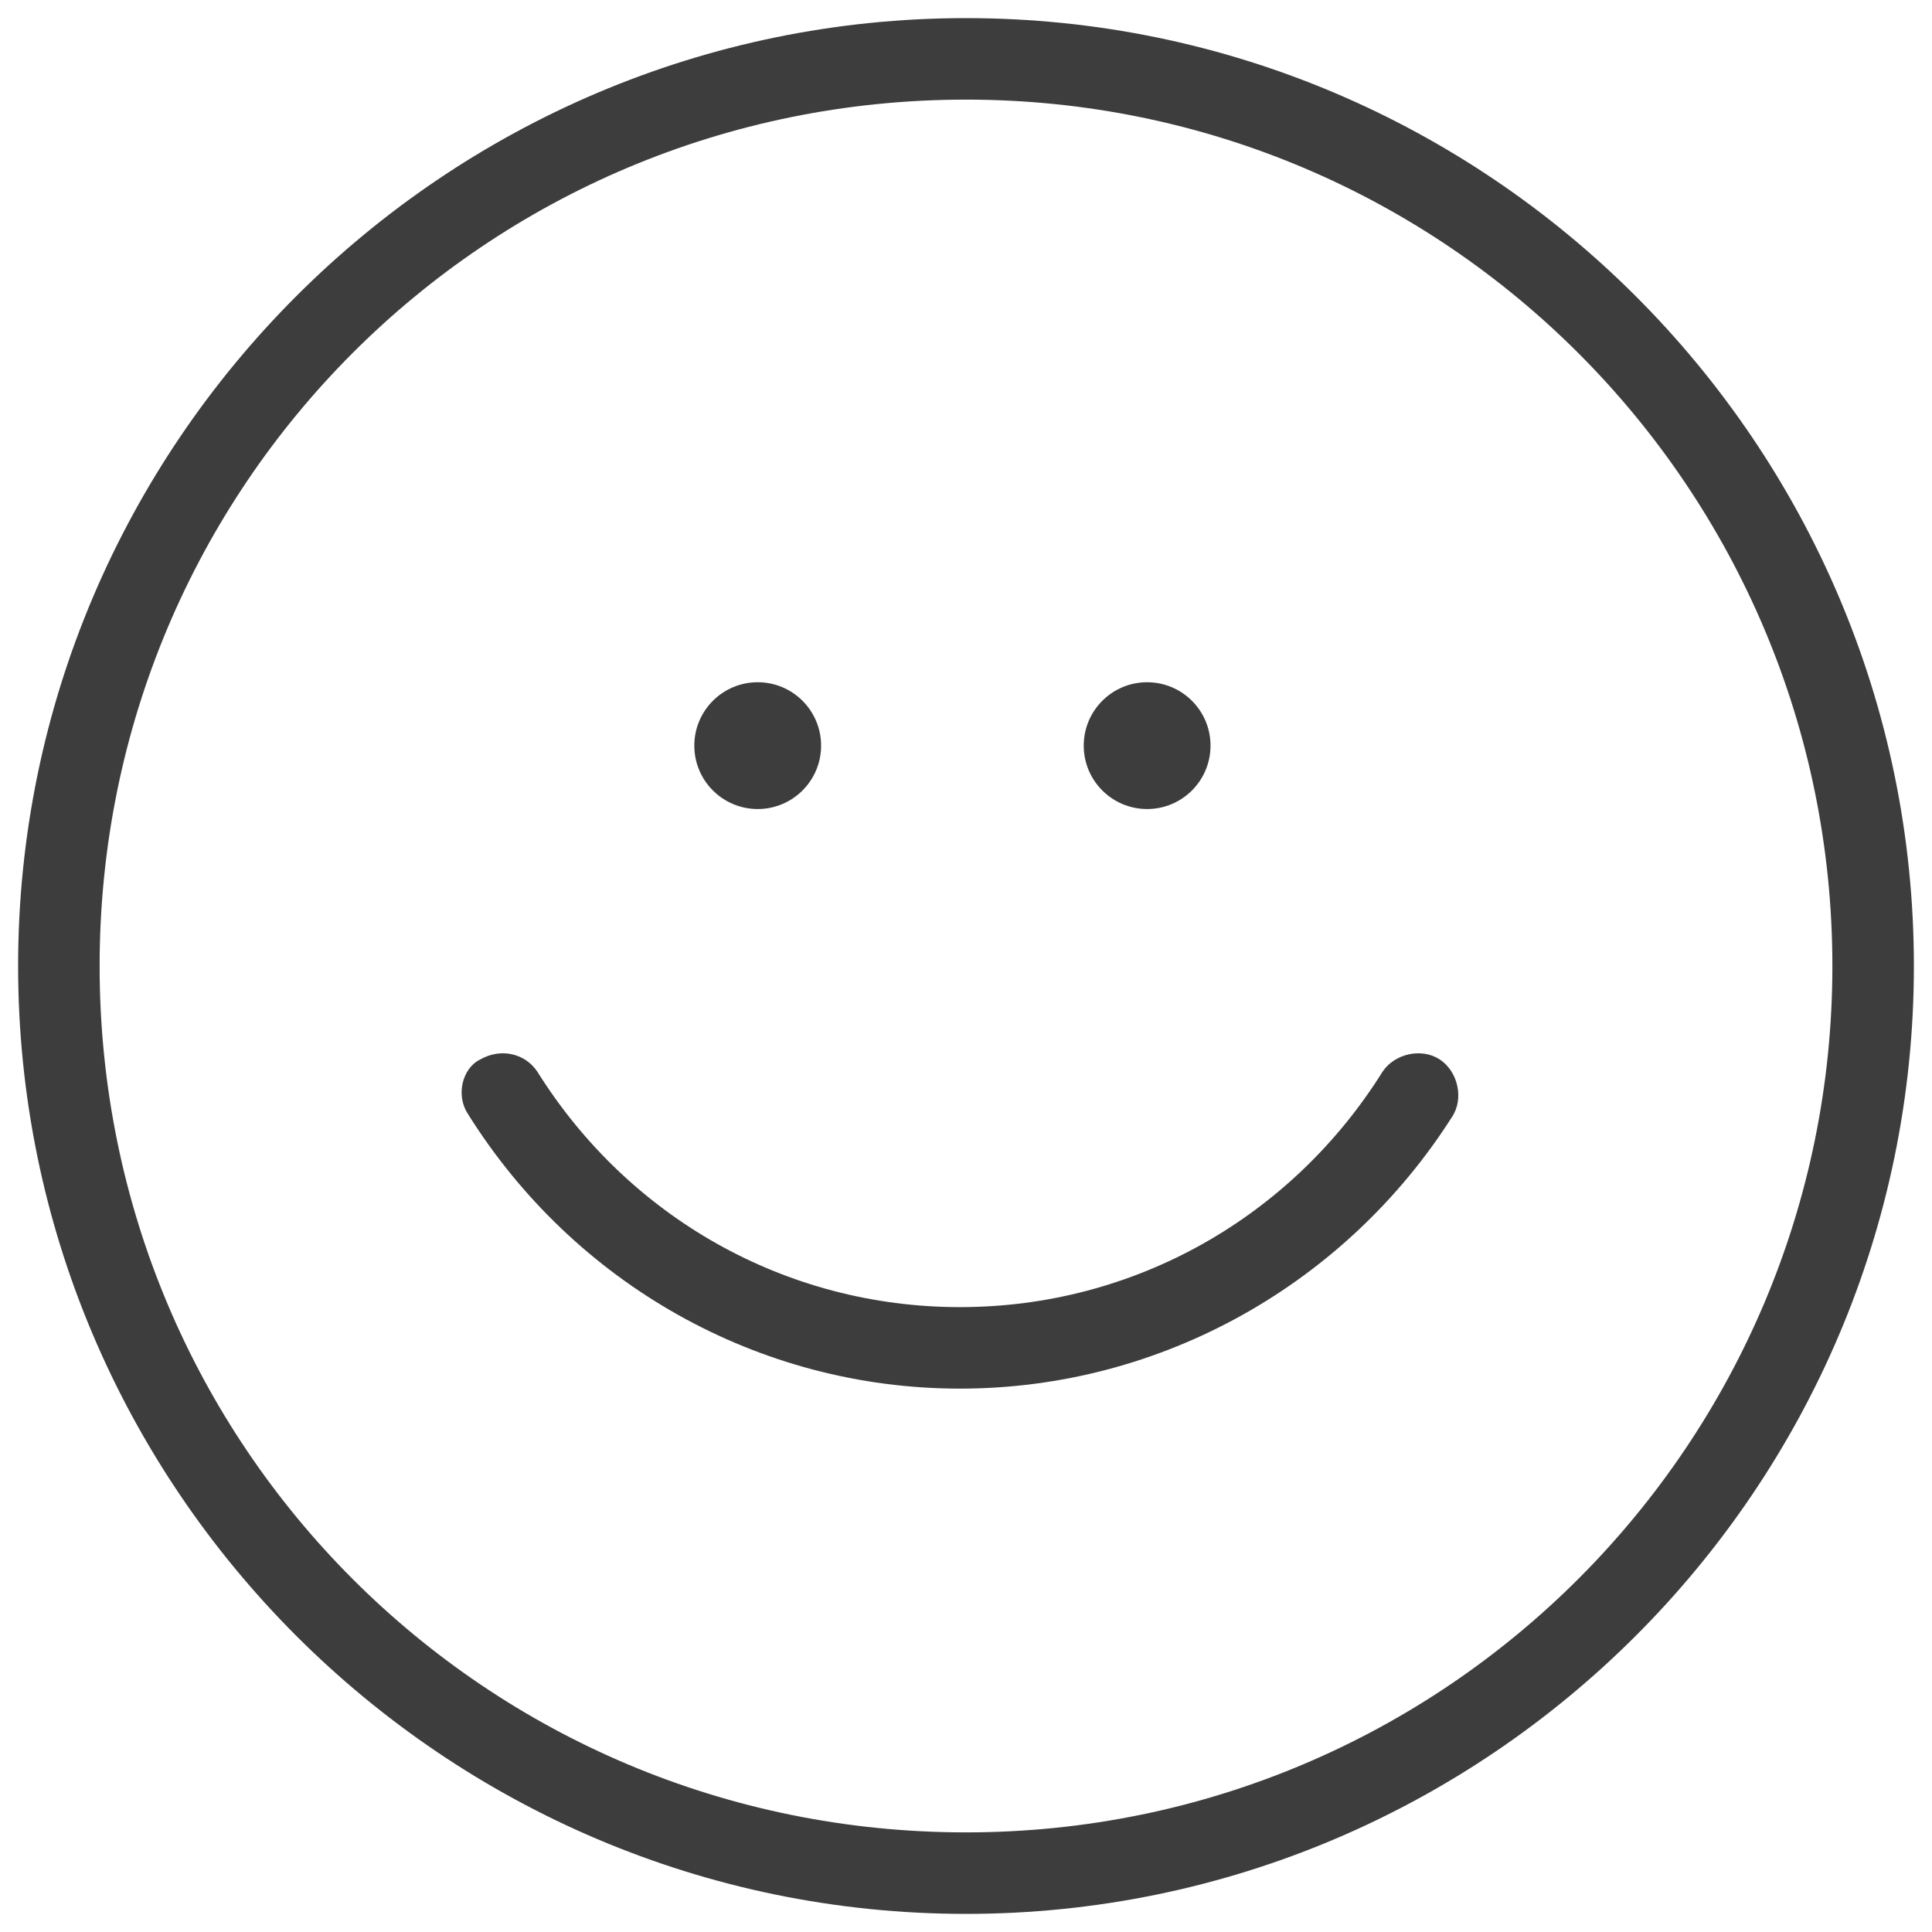
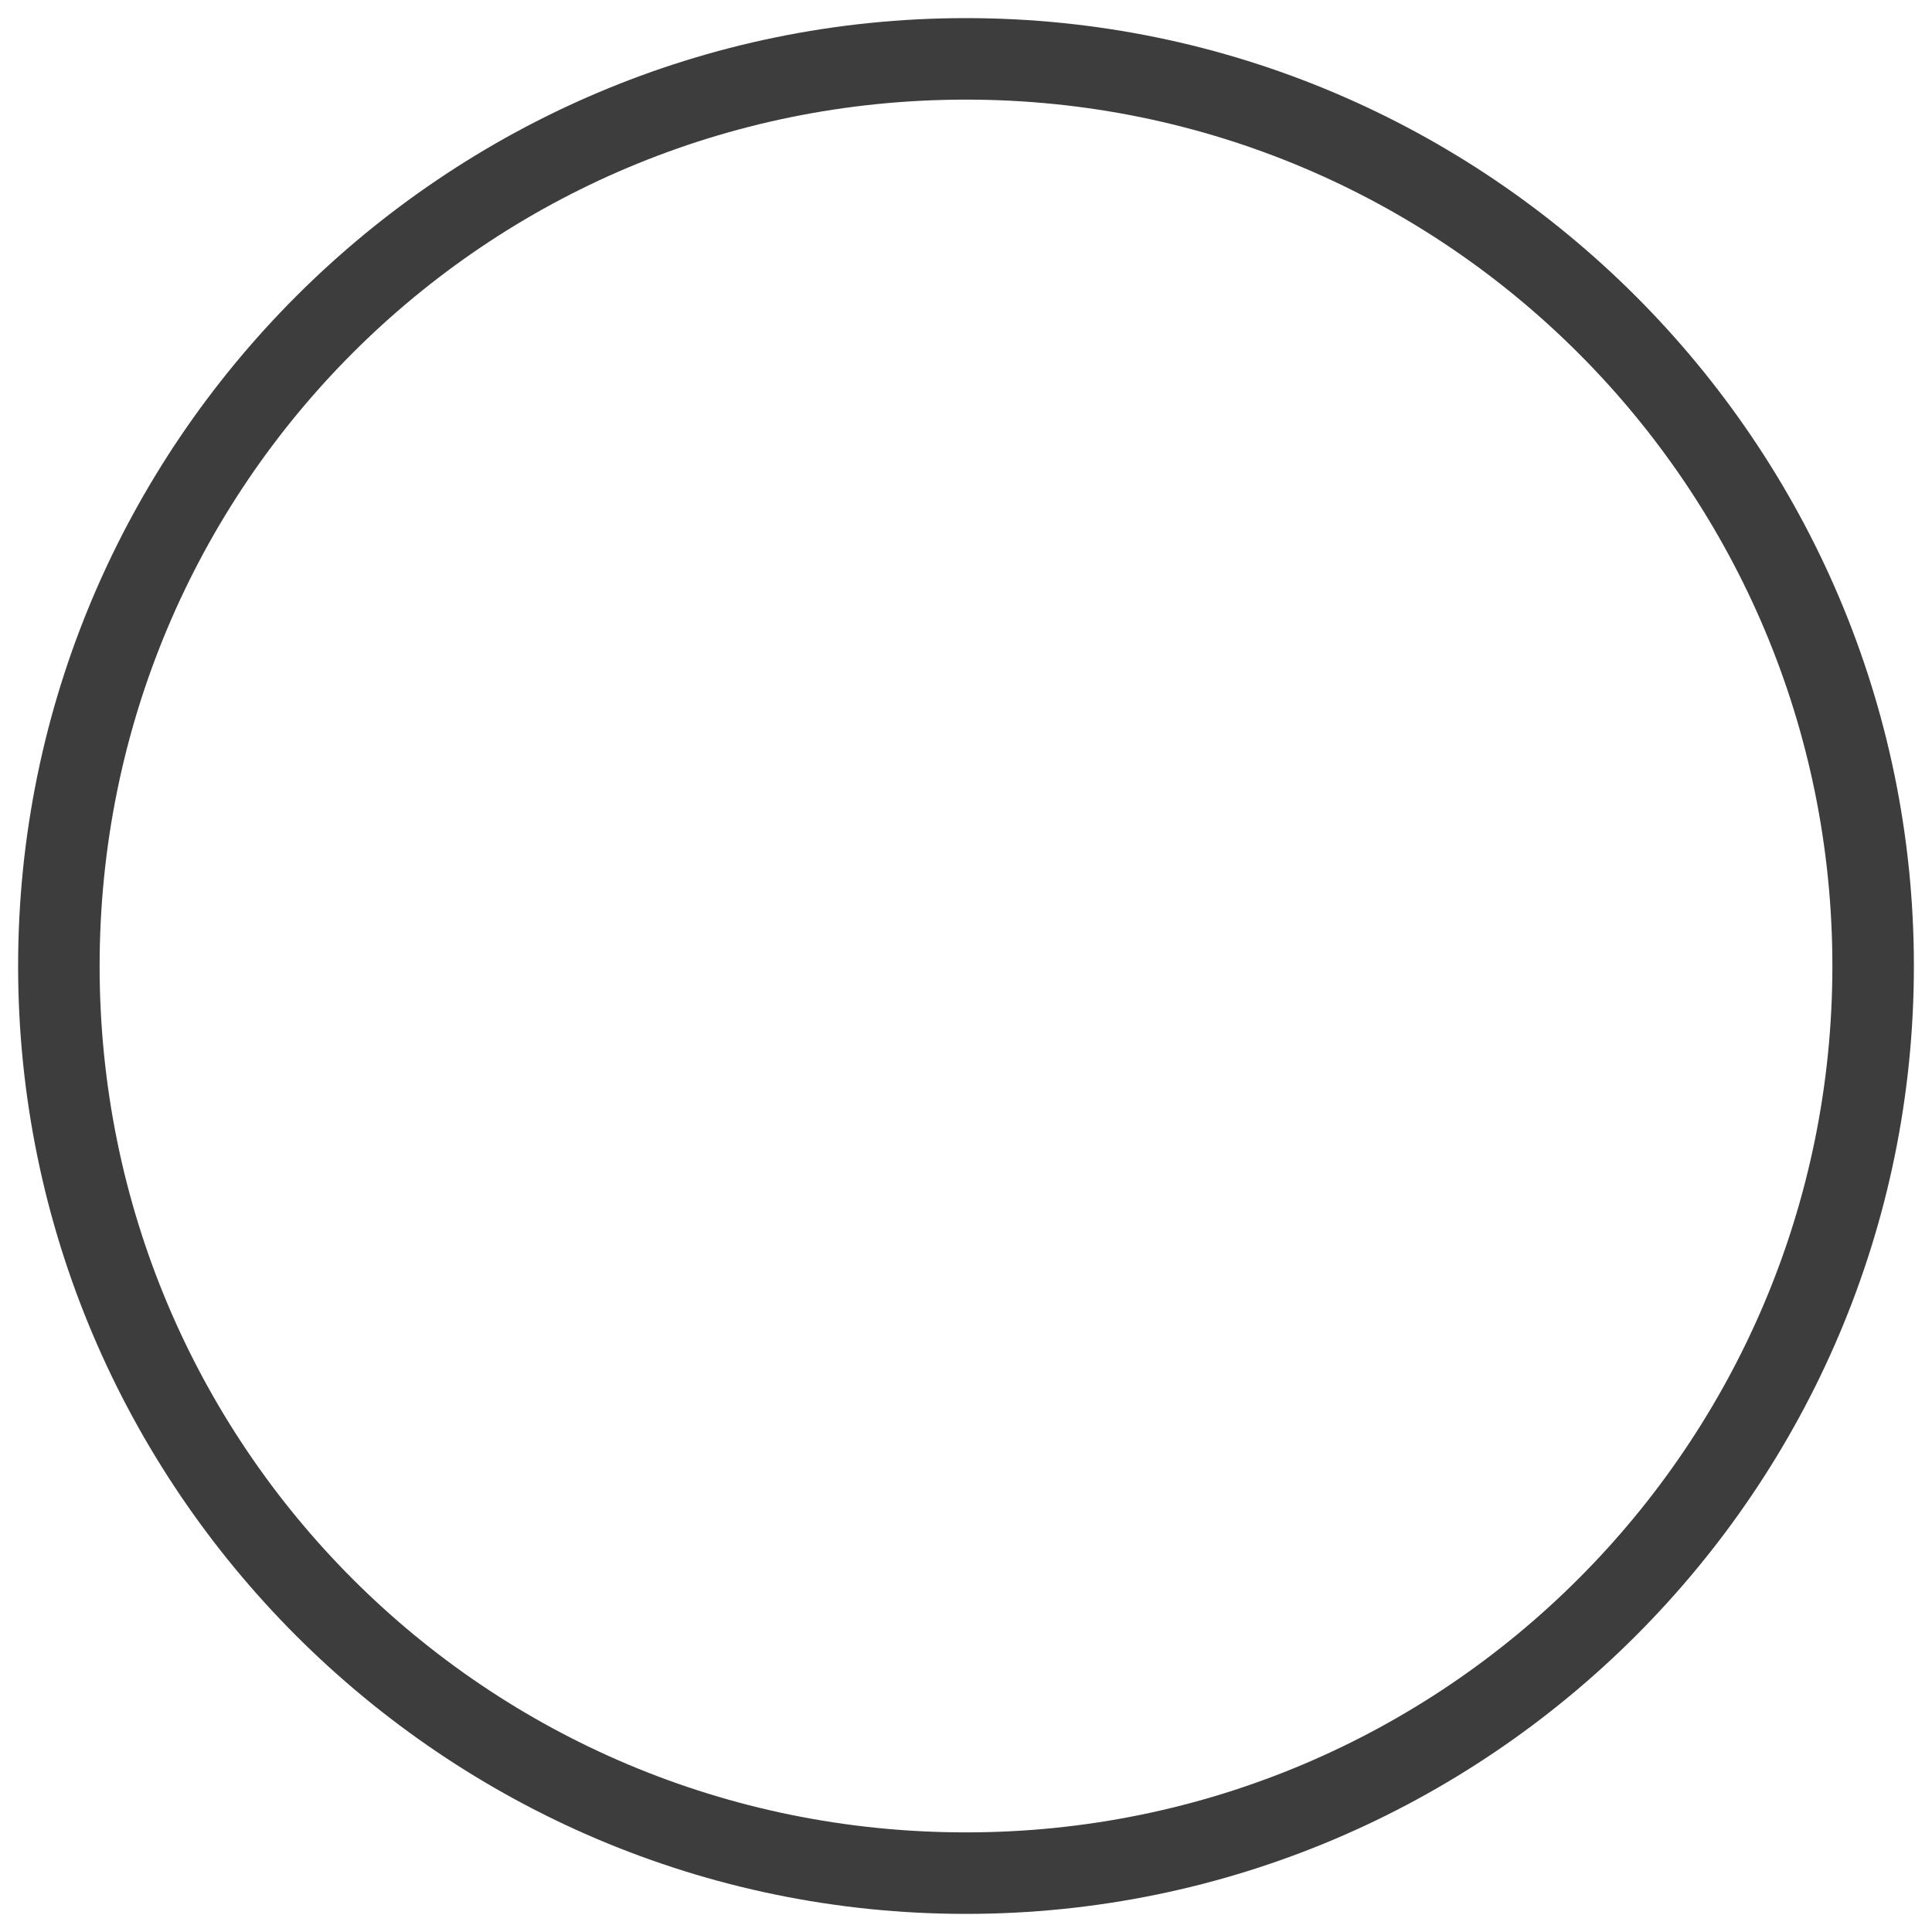
<svg xmlns="http://www.w3.org/2000/svg" xmlns:xlink="http://www.w3.org/1999/xlink" version="1.1" id="Layer_1" x="0px" y="0px" viewBox="0 0 64 64" style="enable-background:new 0 0 64 64;" xml:space="preserve">
  <style type="text/css">
	.st0{clip-path:url(#SVGID_2_);}
	.st1{clip-path:url(#SVGID_4_);fill:#3D3D3D;}
	.st2{clip-path:url(#SVGID_6_);}
	.st3{clip-path:url(#SVGID_8_);fill:#3D3D3D;}
	.st4{clip-path:url(#SVGID_10_);}
	.st5{clip-path:url(#SVGID_12_);fill:#3D3D3D;}
	.st6{clip-path:url(#SVGID_14_);}
	.st7{clip-path:url(#SVGID_16_);fill:#3D3D3D;}
</style>
  <g>
    <defs>
      <path id="SVGID_1_" d="M32,60.7c15.9,0,28.7-12.9,28.7-28.7S47.9,3.3,32,3.3S3.3,16.1,3.3,32S16.1,60.7,32,60.7z M32,63.4    C14.7,63.4,0.6,49.3,0.6,32S14.7,0.6,32,0.6S63.4,14.7,63.4,32S49.3,63.4,32,63.4z" />
    </defs>
    <clipPath id="SVGID_2_">
      <use xlink:href="#SVGID_1_" style="overflow:visible;" />
    </clipPath>
    <g class="st0">
      <defs>
        <rect id="SVGID_3_" x="-792" y="-1904" width="1440" height="5306" />
      </defs>
      <clipPath id="SVGID_4_">
        <use xlink:href="#SVGID_3_" style="overflow:visible;" />
      </clipPath>
      <rect x="-4.4" y="-4.4" class="st1" width="72.8" height="72.8" />
    </g>
  </g>
  <g>
    <defs>
      <path id="SVGID_5_" d="M15.5,36.9C19,42.5,25.1,46,31.8,46c6.7,0,12.8-3.5,16.3-9c0.4-0.6,0.2-1.5-0.4-1.9    c-0.6-0.4-1.5-0.2-1.9,0.4c-3,4.8-8.2,7.8-14,7.8c-5.8,0-11-3-14-7.8c-0.4-0.6-1.2-0.8-1.9-0.4C15.3,35.4,15.1,36.3,15.5,36.9z" />
    </defs>
    <clipPath id="SVGID_6_">
      <use xlink:href="#SVGID_5_" style="overflow:visible;" />
    </clipPath>
    <g class="st2">
      <defs>
-         <rect id="SVGID_7_" x="-792" y="-1904" width="1440" height="5306" />
-       </defs>
+         </defs>
      <clipPath id="SVGID_8_">
        <use xlink:href="#SVGID_7_" style="overflow:visible;" />
      </clipPath>
      <rect x="10.3" y="29.8" class="st3" width="43" height="21.2" />
    </g>
  </g>
  <g>
    <defs>
-       <ellipse id="SVGID_9_" cx="38" cy="24.7" rx="2.1" ry="2.1" />
-     </defs>
+       </defs>
    <clipPath id="SVGID_10_">
      <use xlink:href="#SVGID_9_" style="overflow:visible;" />
    </clipPath>
    <g class="st4">
      <defs>
-         <rect id="SVGID_11_" x="-792" y="-1904" width="1440" height="5306" />
-       </defs>
+         </defs>
      <clipPath id="SVGID_12_">
        <use xlink:href="#SVGID_11_" style="overflow:visible;" />
      </clipPath>
-       <rect x="31" y="17.7" class="st5" width="14.1" height="14.1" />
    </g>
  </g>
  <g>
    <defs>
      <ellipse id="SVGID_13_" cx="25.1" cy="24.7" rx="2.1" ry="2.1" />
    </defs>
    <clipPath id="SVGID_14_">
      <use xlink:href="#SVGID_13_" style="overflow:visible;" />
    </clipPath>
    <g class="st6">
      <defs>
        <rect id="SVGID_15_" x="-792" y="-1904" width="1440" height="5306" />
      </defs>
      <clipPath id="SVGID_16_">
        <use xlink:href="#SVGID_15_" style="overflow:visible;" />
      </clipPath>
-       <rect x="18.1" y="17.7" class="st7" width="14.1" height="14.1" />
    </g>
  </g>
</svg>